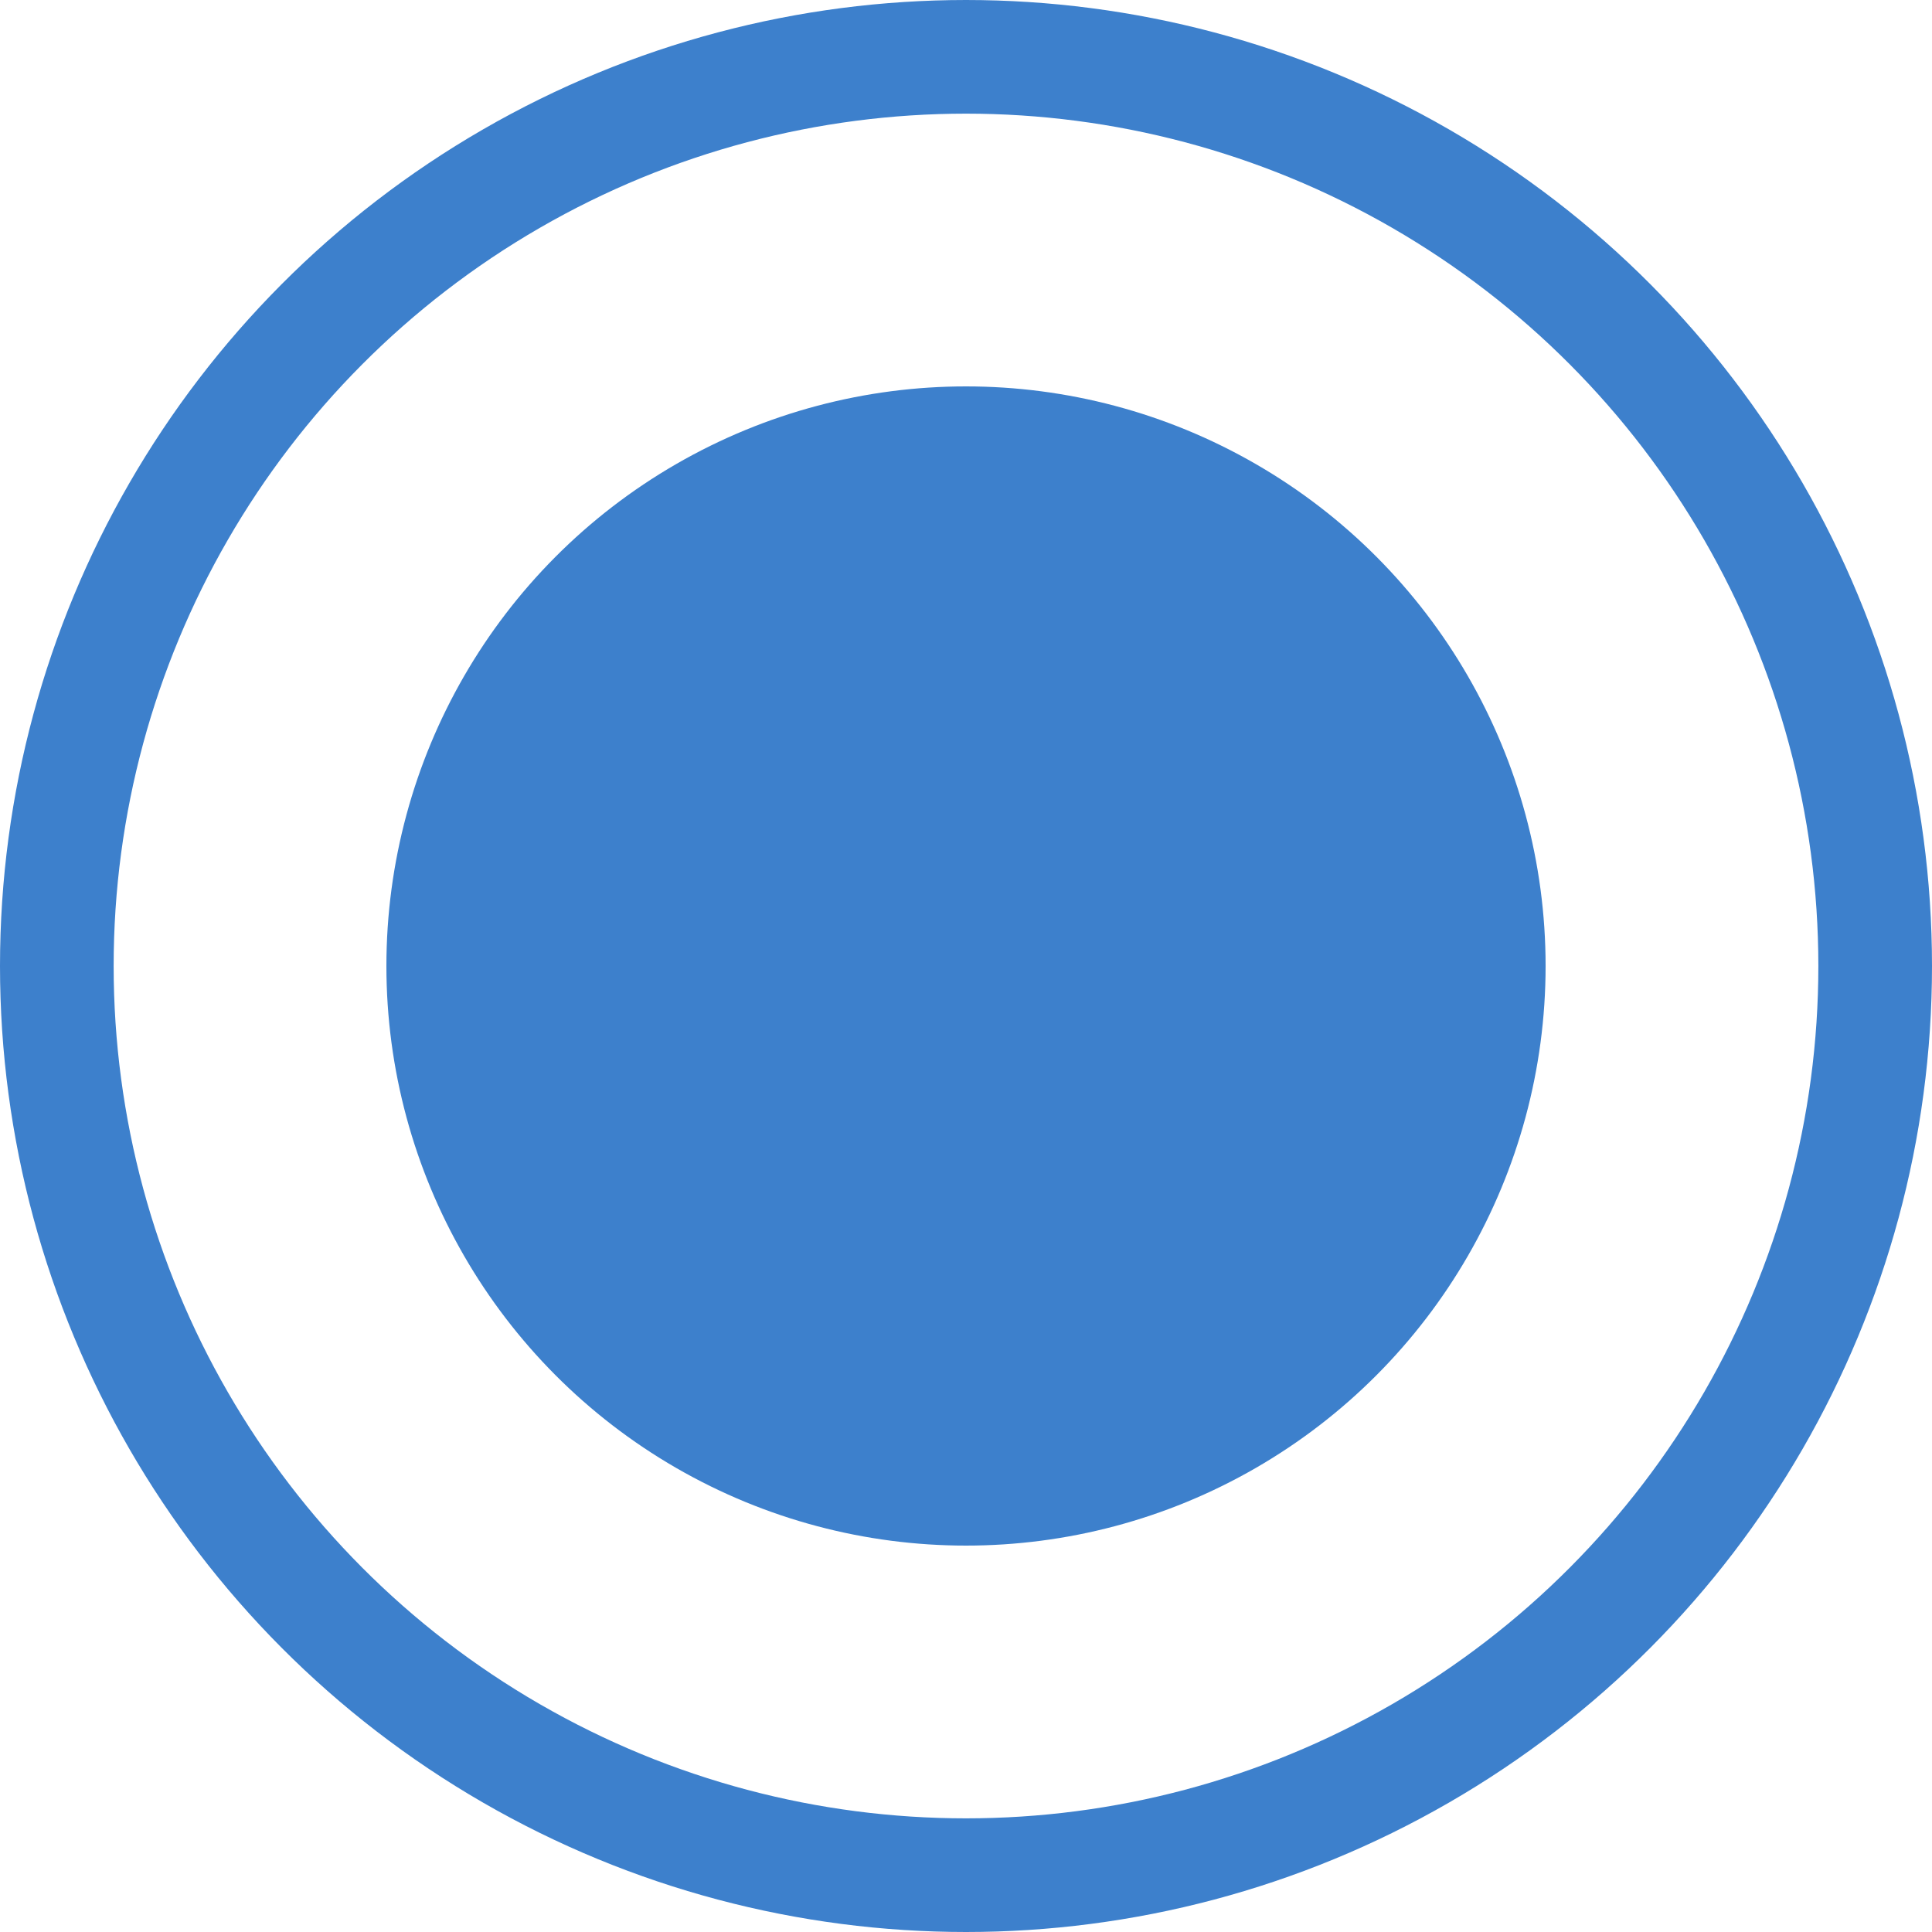
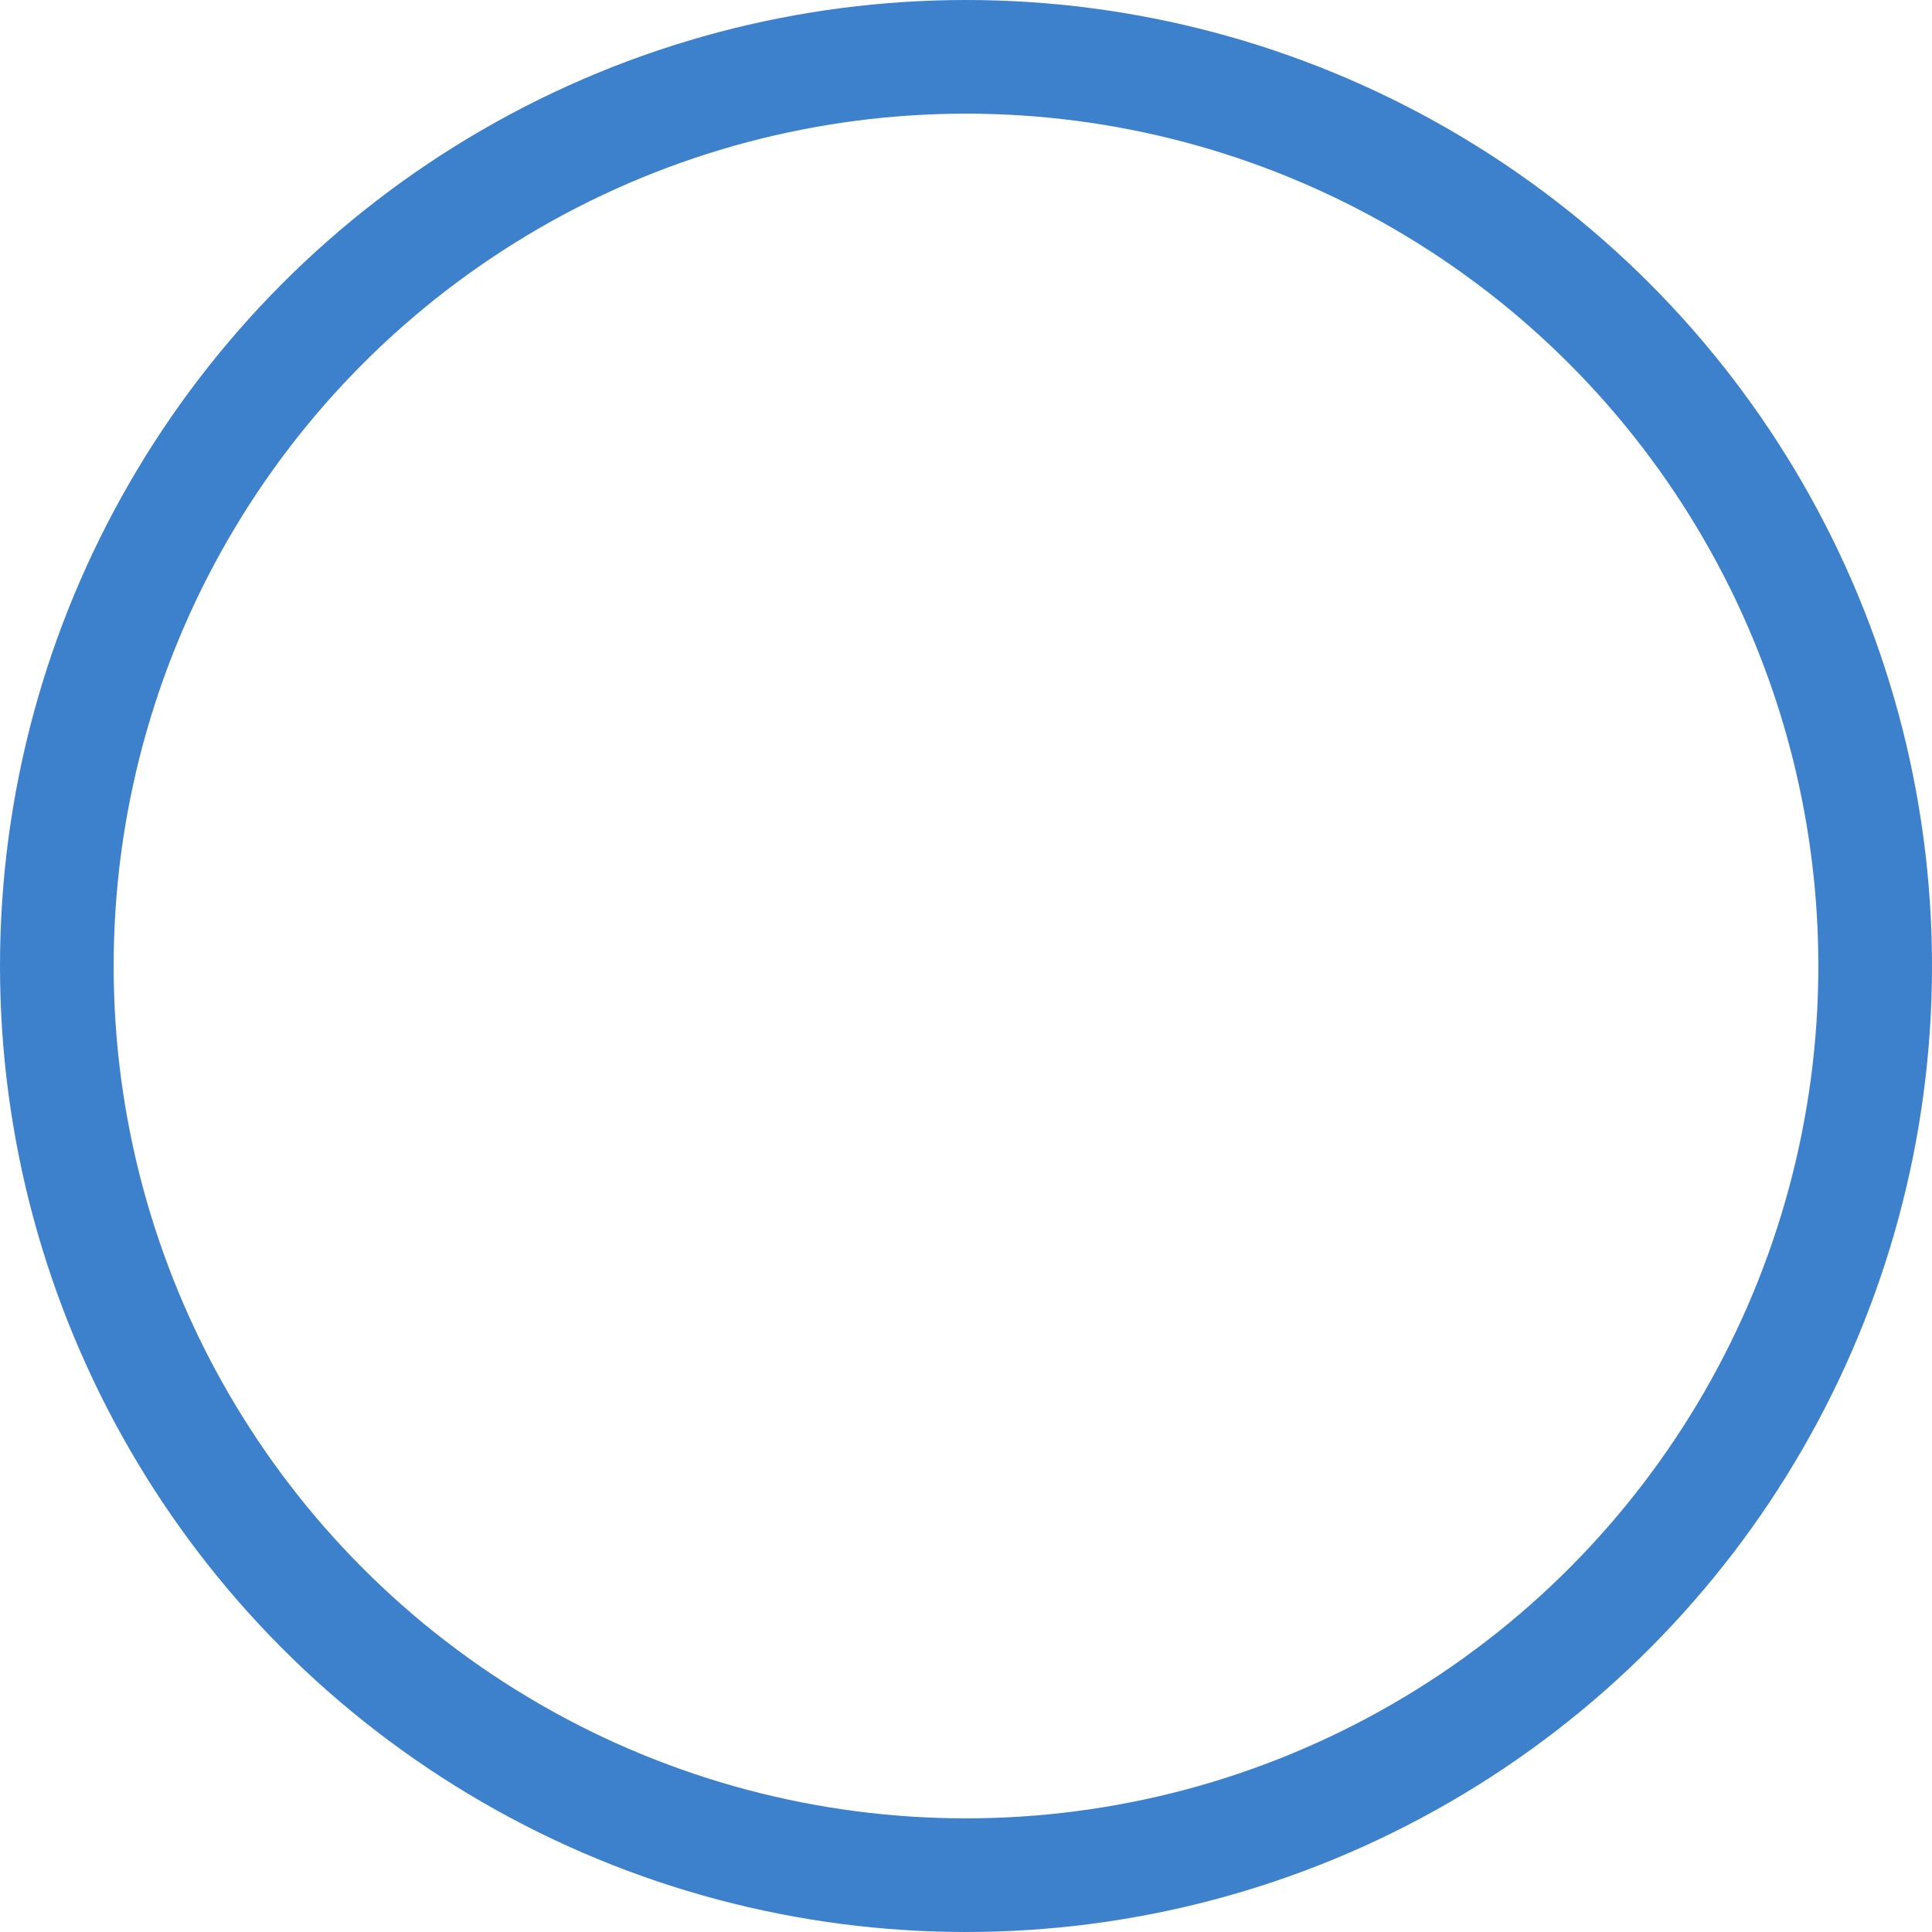
<svg xmlns="http://www.w3.org/2000/svg" width="17" height="17" viewBox="0 0 17 17" fill="none">
  <circle cx="8.5" cy="8.5" r="8" stroke="#3D80CC" />
-   <circle cx="5.1" cy="5.1" r="5.1" transform="matrix(1 0 0 -1 3.4 13.6)" fill="#3D80CC" />
</svg>